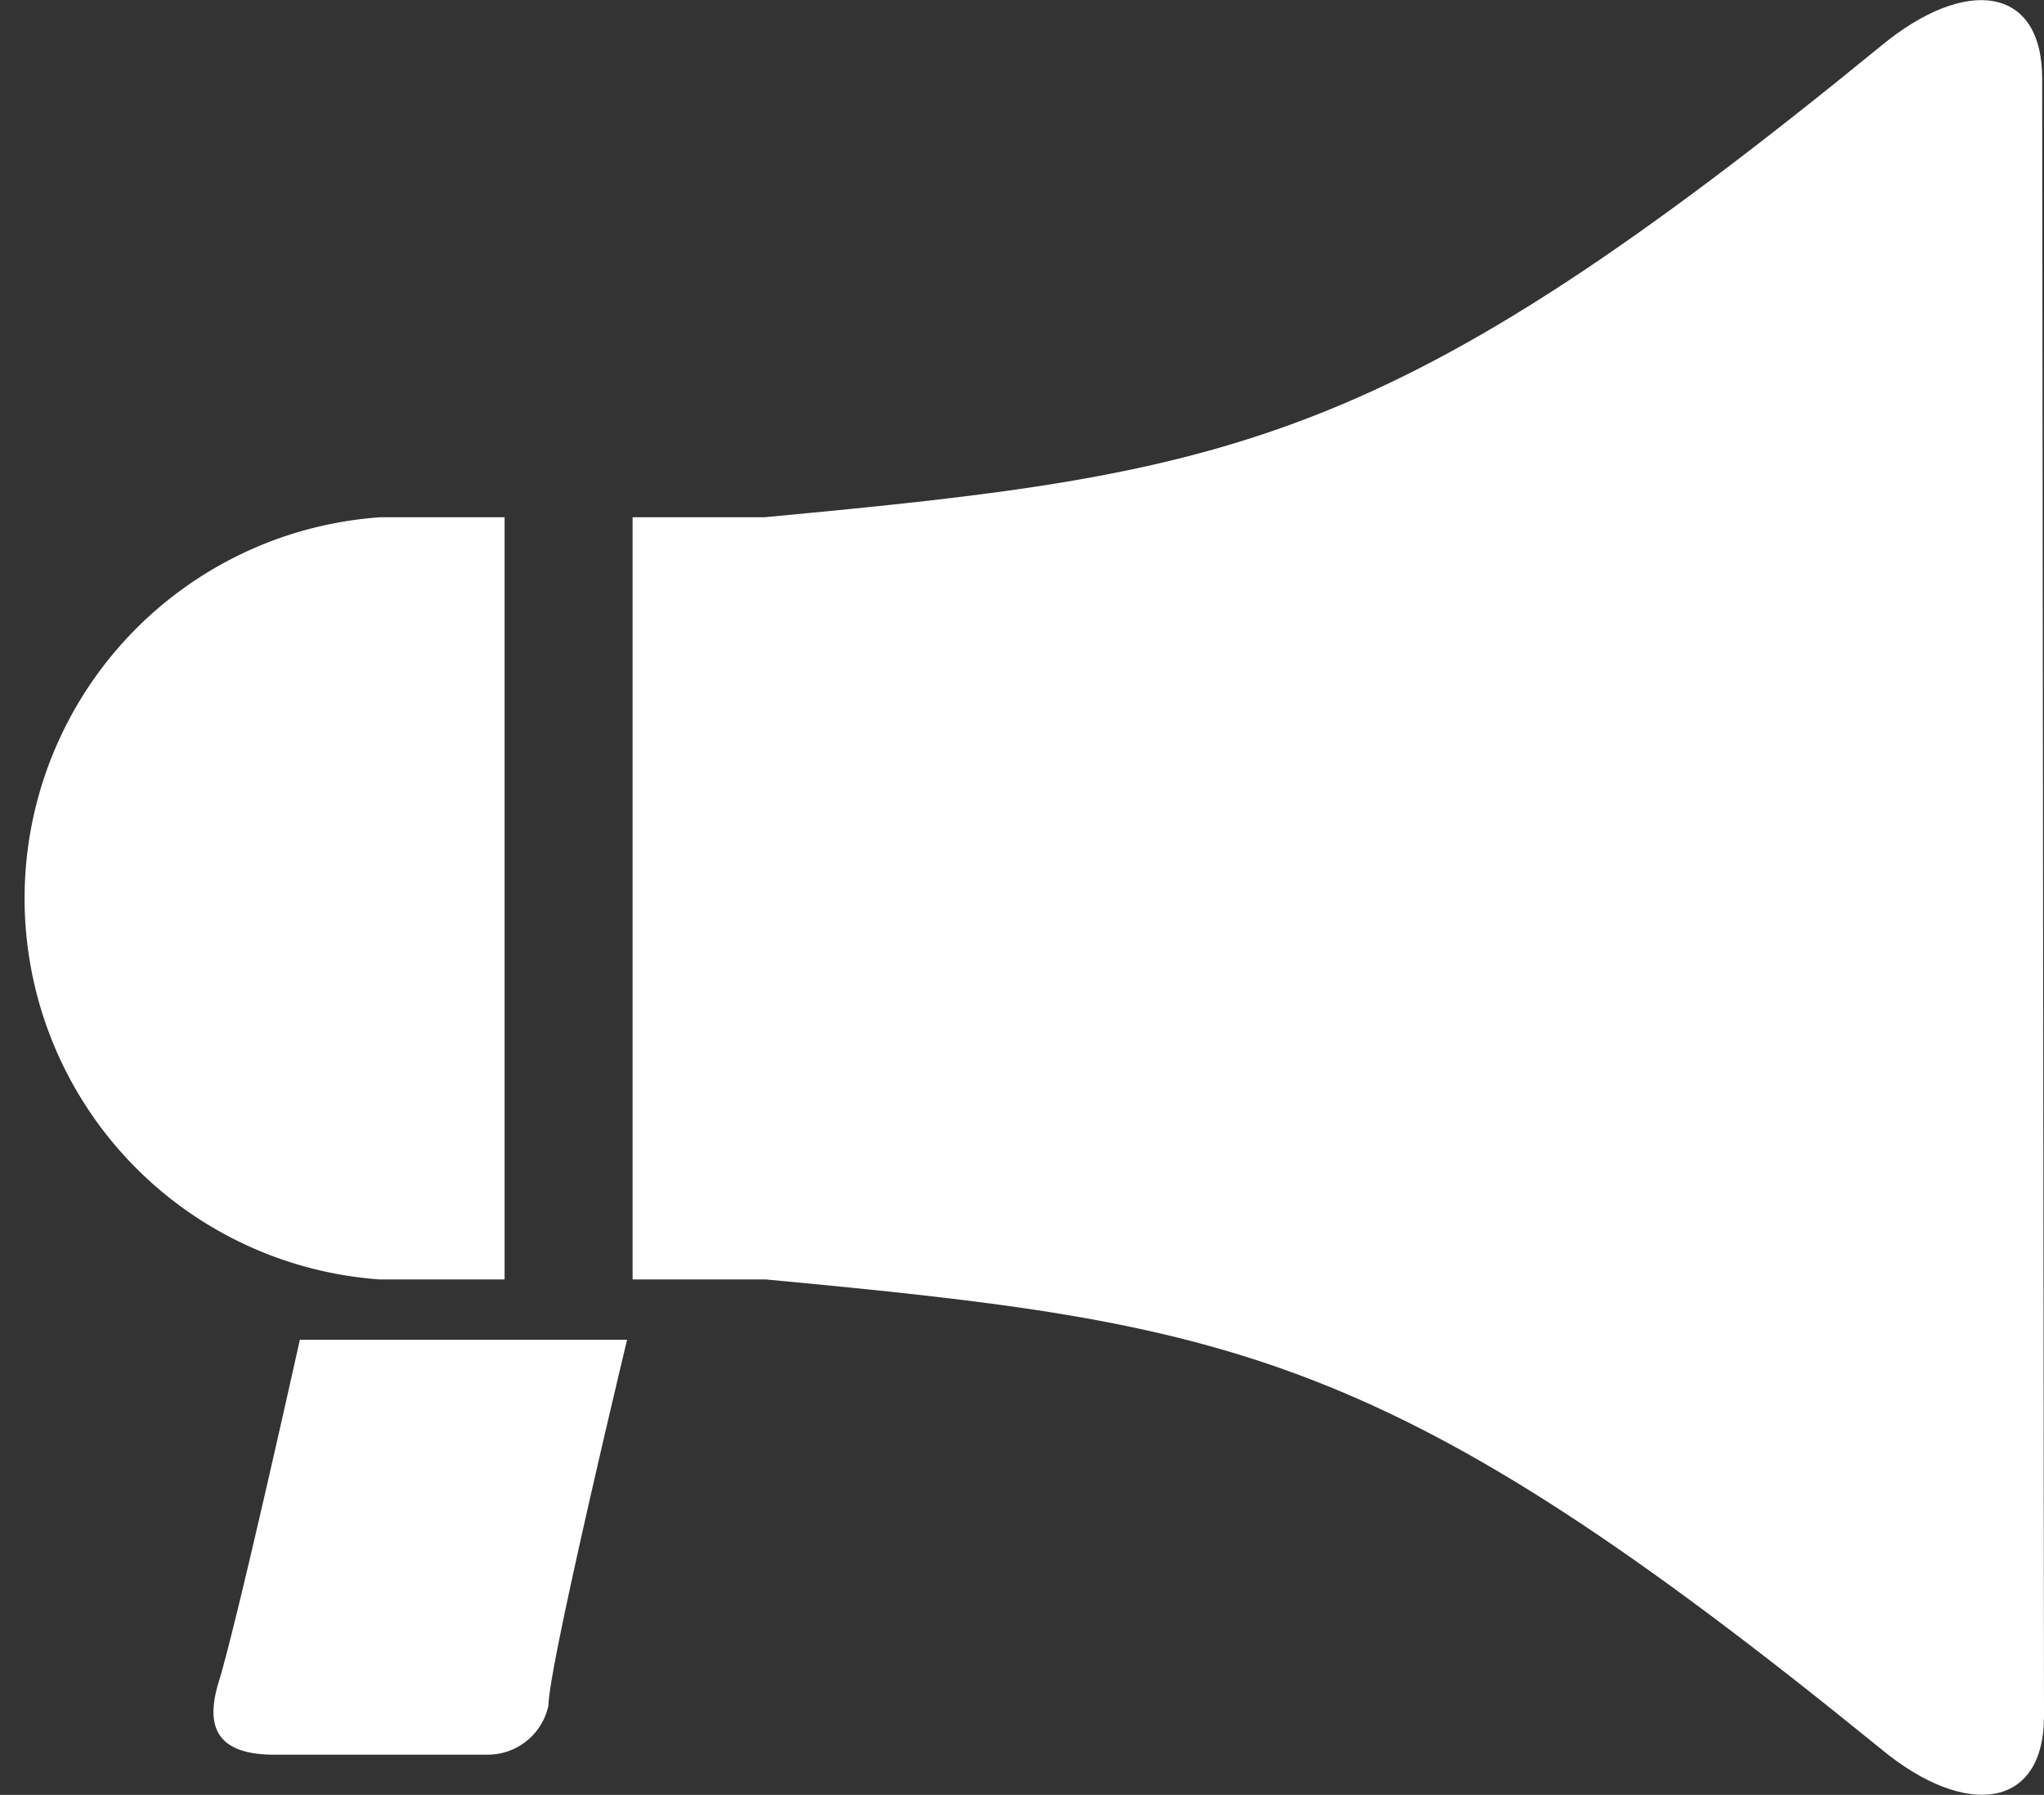
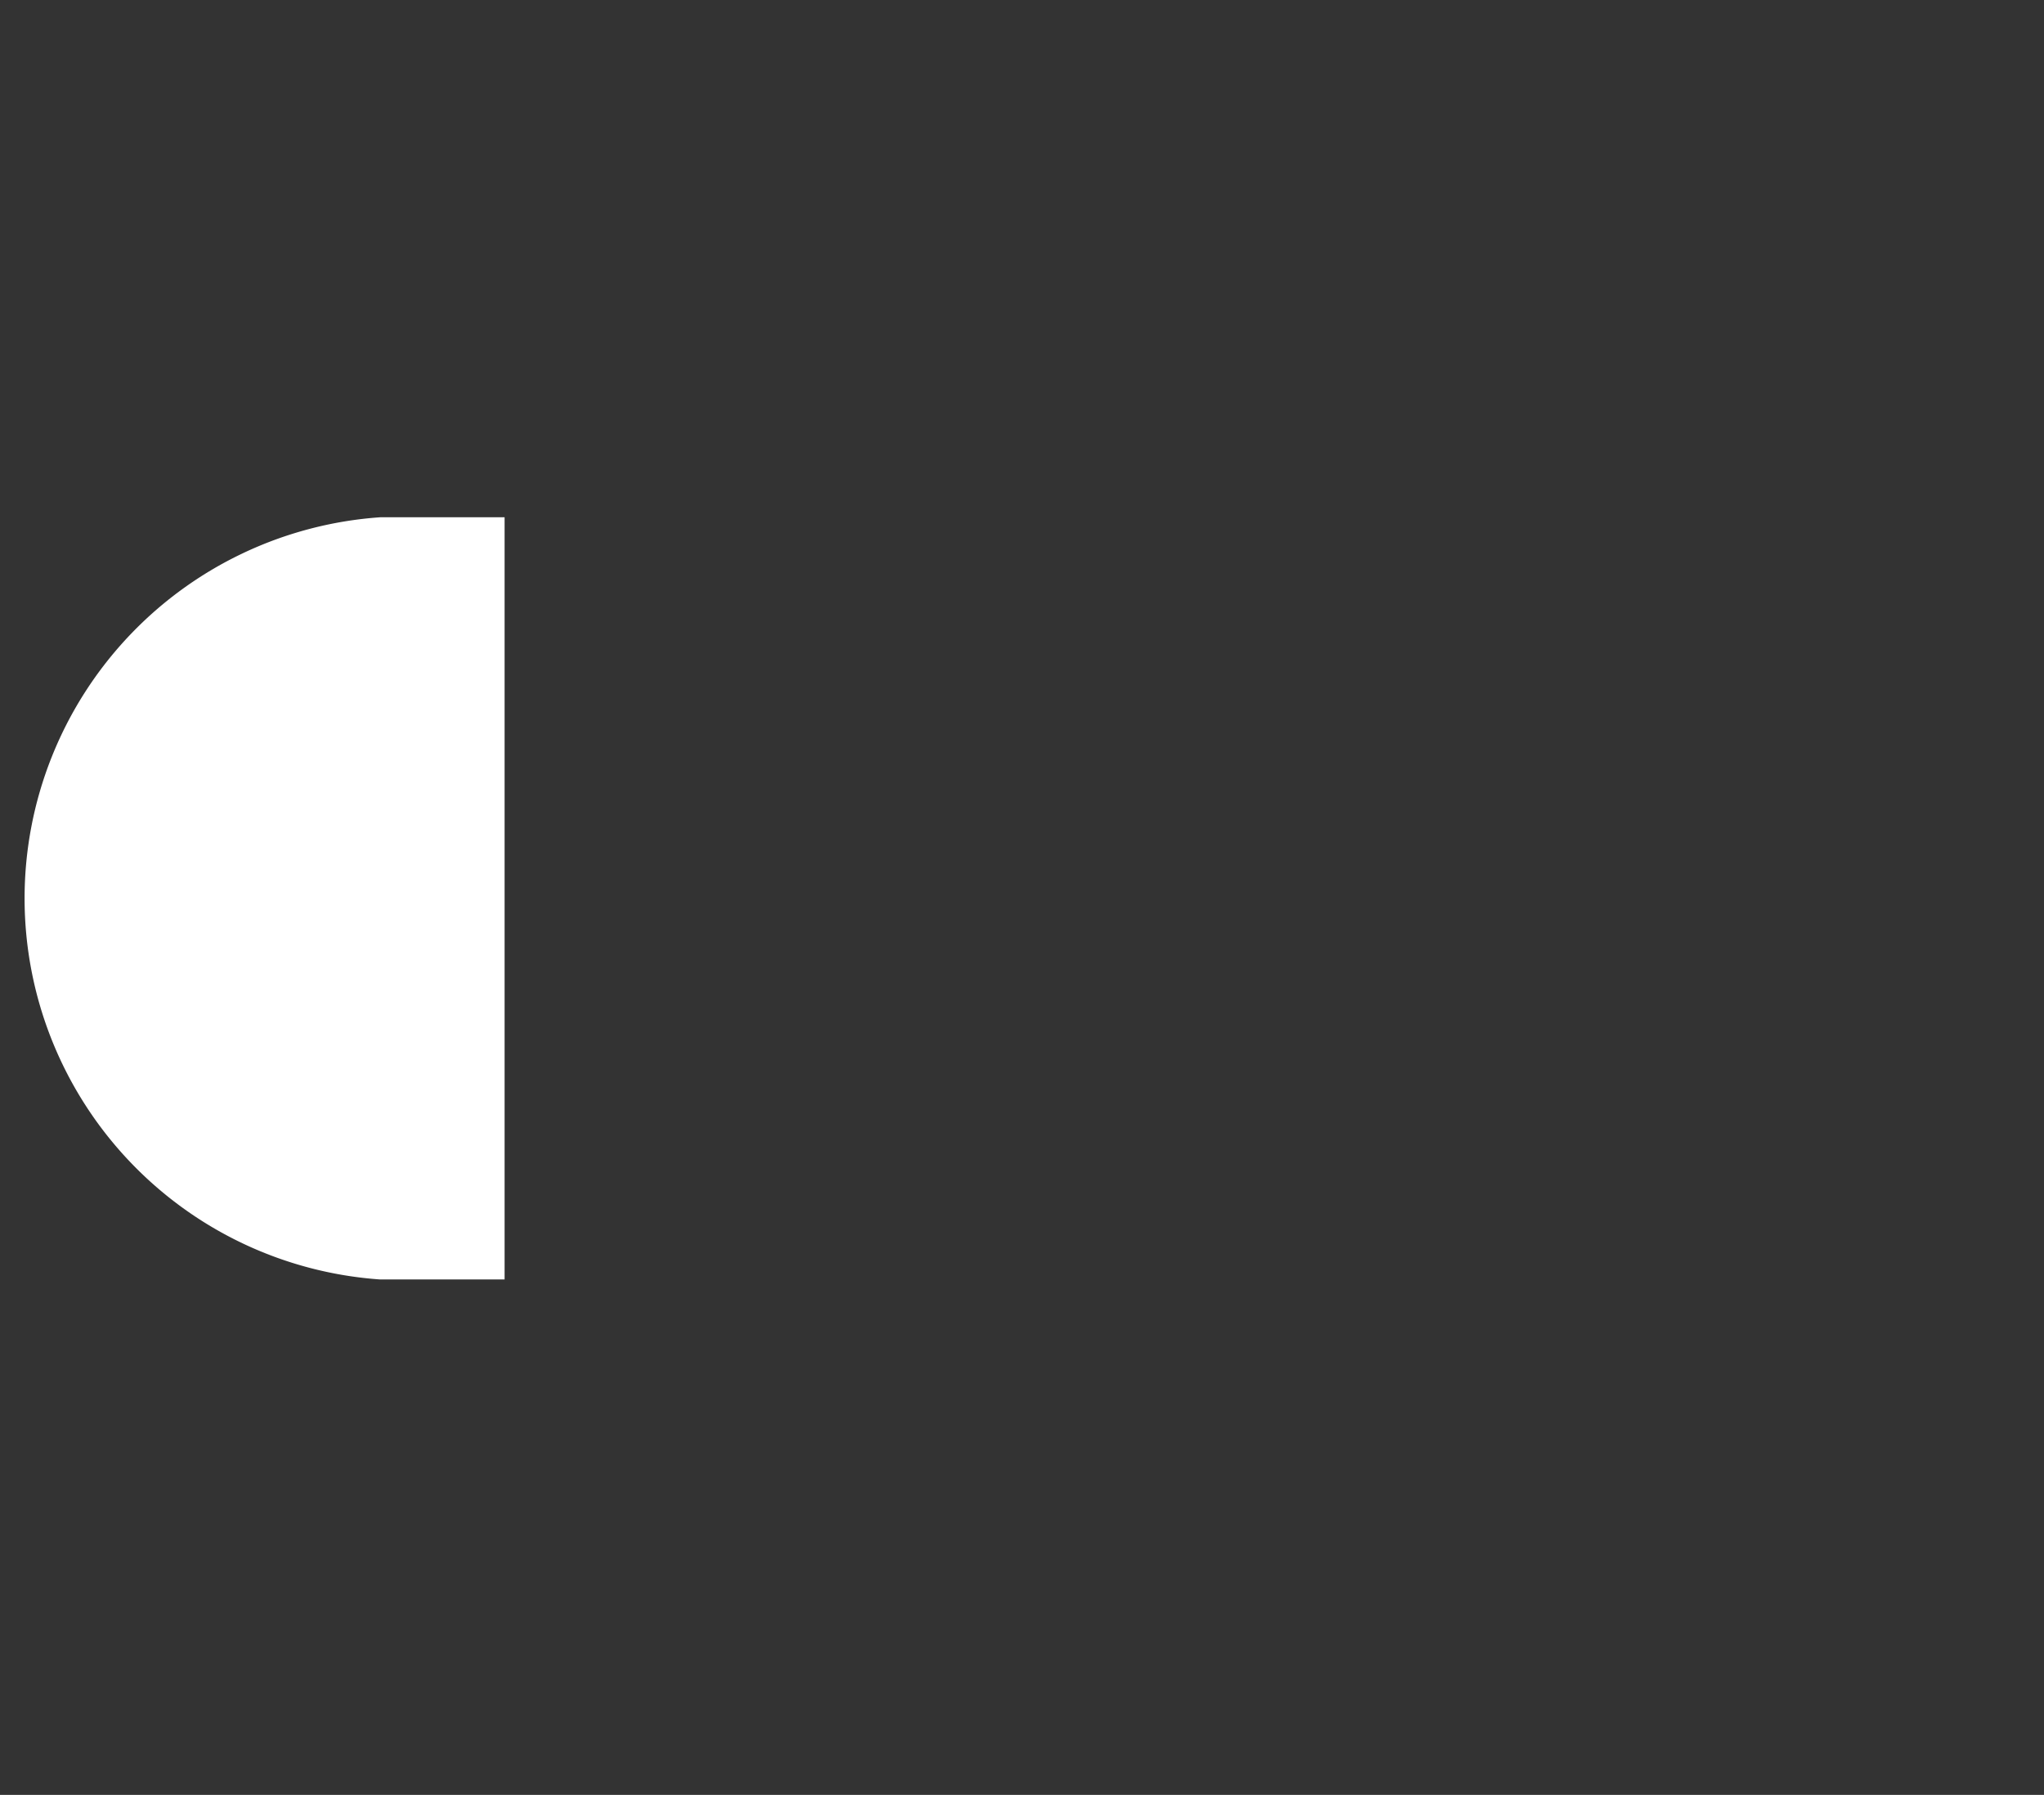
<svg xmlns="http://www.w3.org/2000/svg" width="11.18" height="9.82" viewBox="0 0 11.18 9.82">
  <rect x="0" y="0" width="11.18" height="9.82" fill="#333333" stroke="none" />
  <defs>
    <style>.cls-1{fill:#fff;}</style>
  </defs>
  <g id="レイヤー_2" data-name="レイヤー 2">
    <g id="レイヤー_1-2" data-name="レイヤー 1">
-       <path class="cls-1" d="M1.2,9.19c-.07.22-.05.41.3.41H2.67A.34.34,0,0,0,3,9.33c0-.21.43-2,.43-2H1.64S1.31,8.82,1.2,9.19Z" />
      <path class="cls-1" d="M2.76,7V2.83H2.08A2.09,2.09,0,0,0,2.08,7Z" />
-       <path class="cls-1" d="M11.17.43c0-.51-.42-.56-.88-.18C7.6,2.45,6.74,2.59,4.18,2.83H3.46V7h.73c2.55.24,3.41.38,6.1,2.57.46.38.89.33.89-.18Z" />
    </g>
  </g>
</svg>